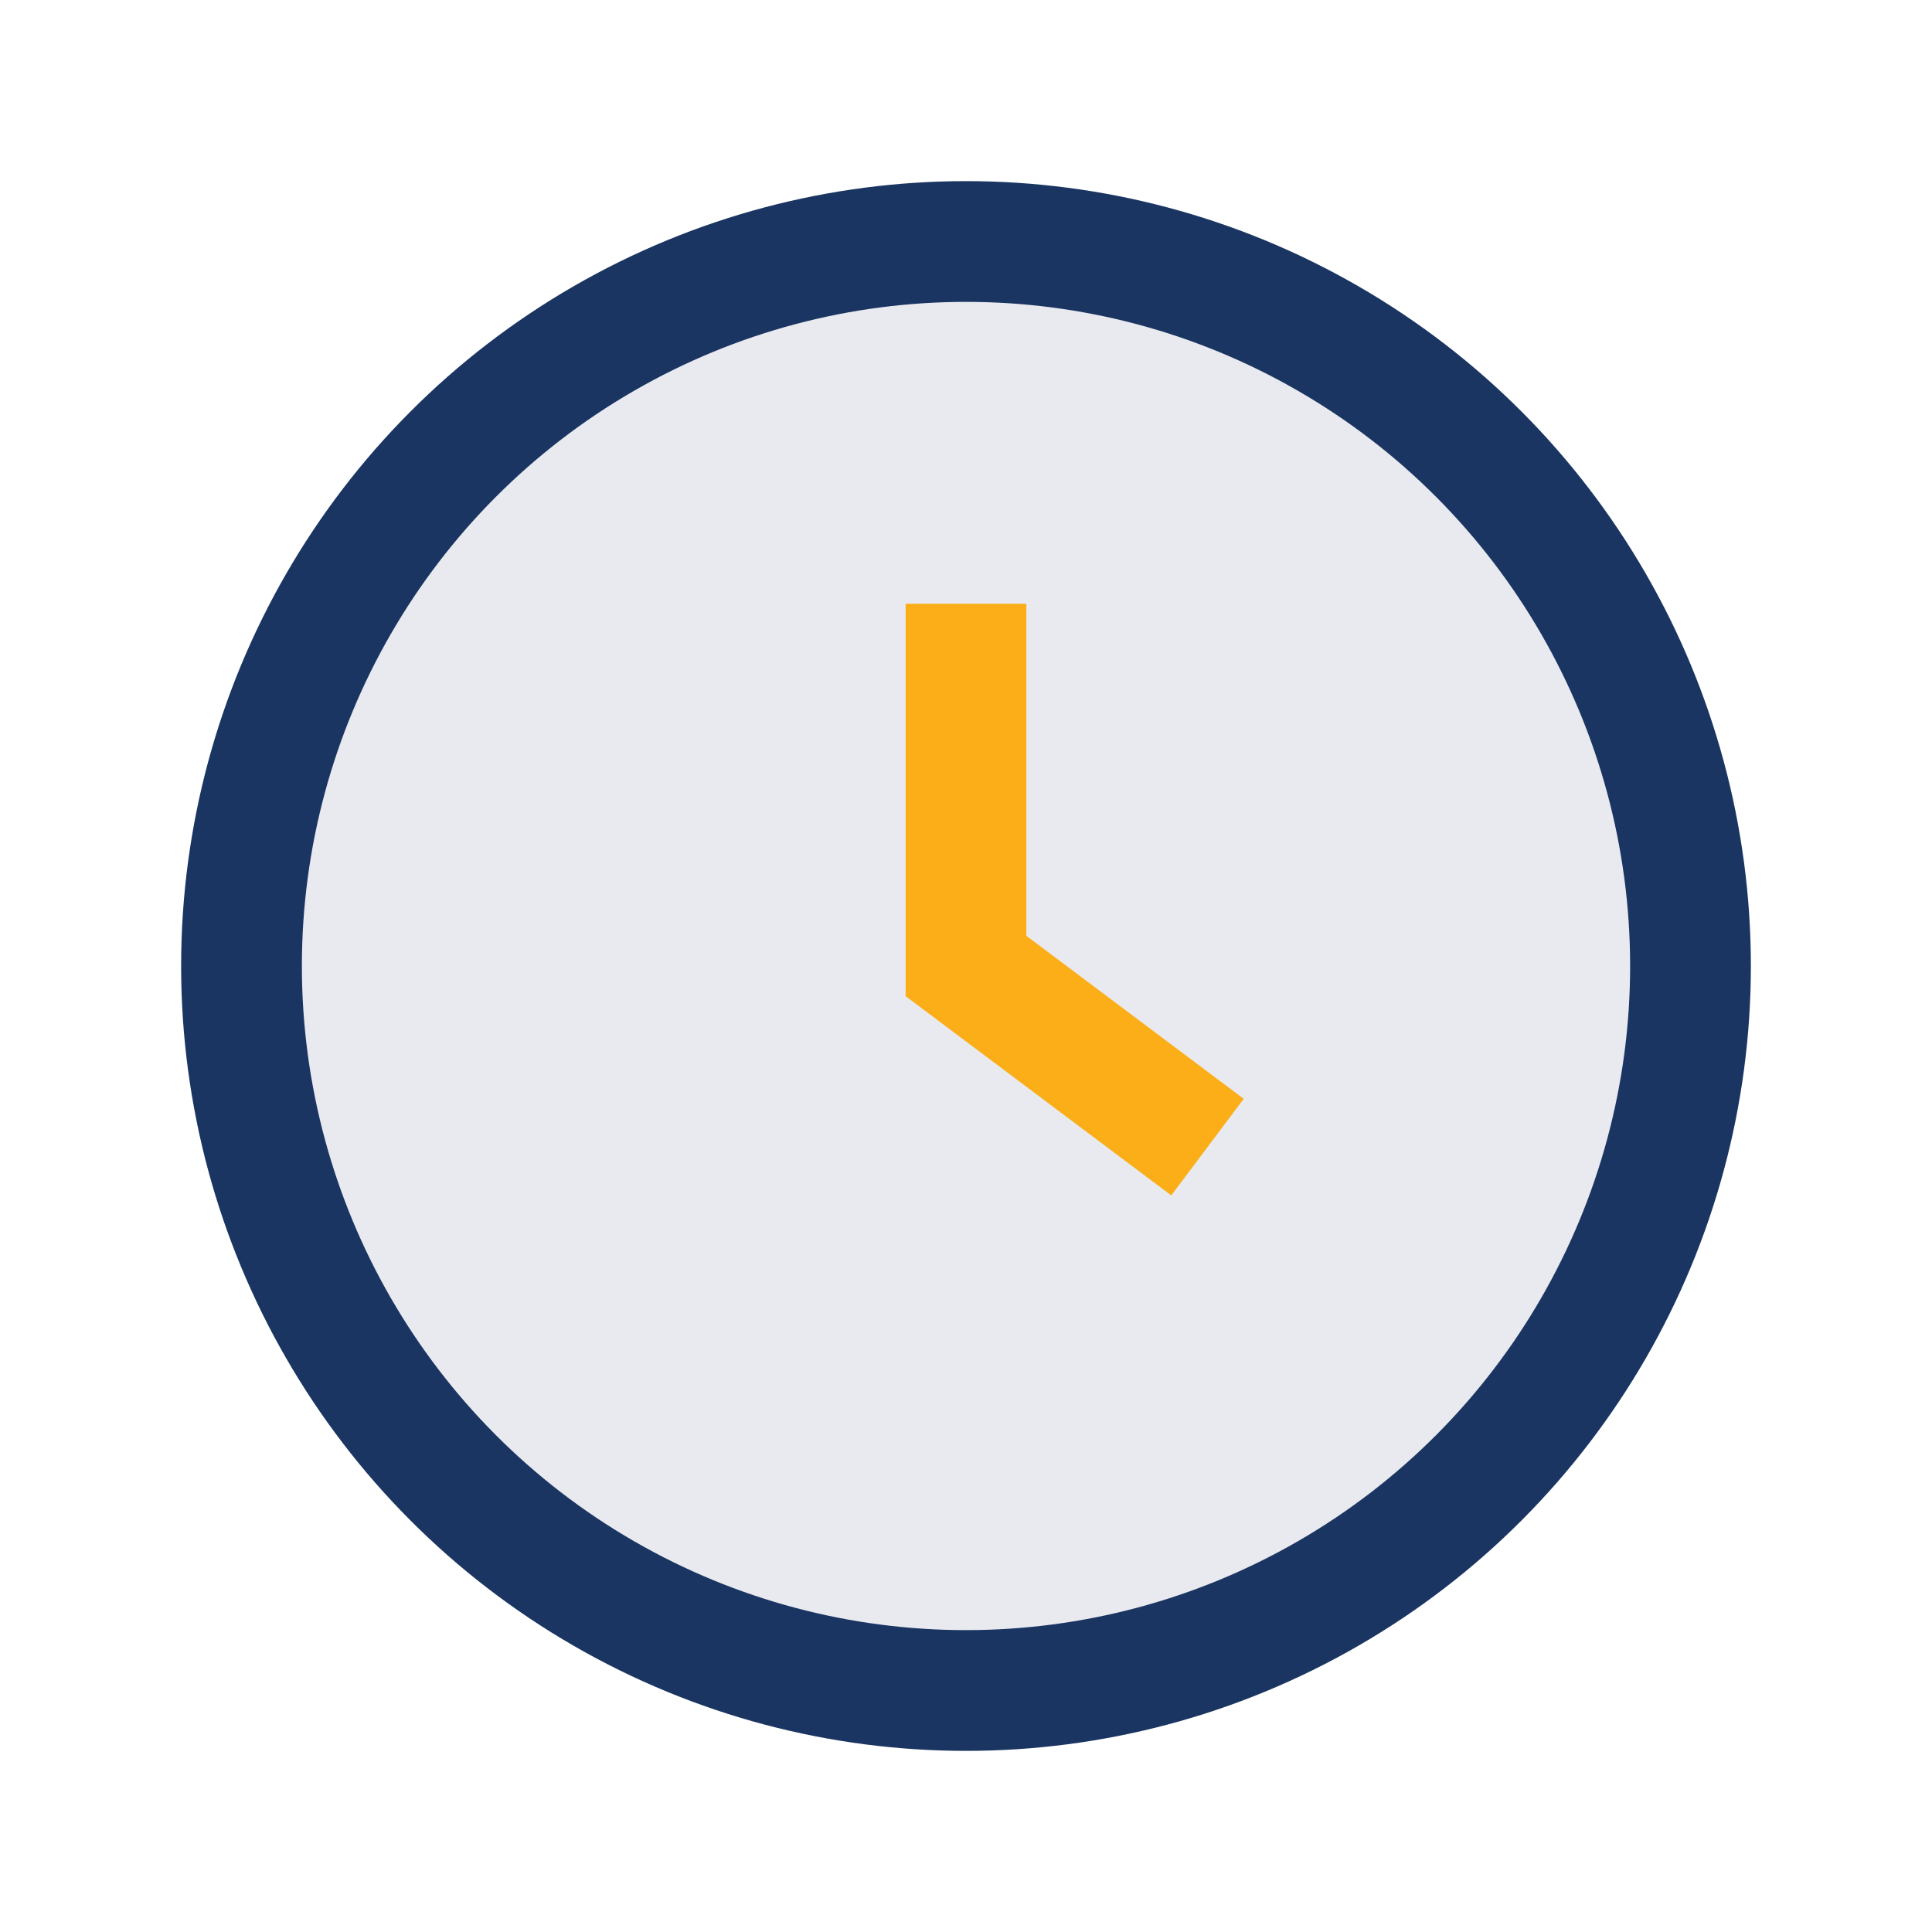
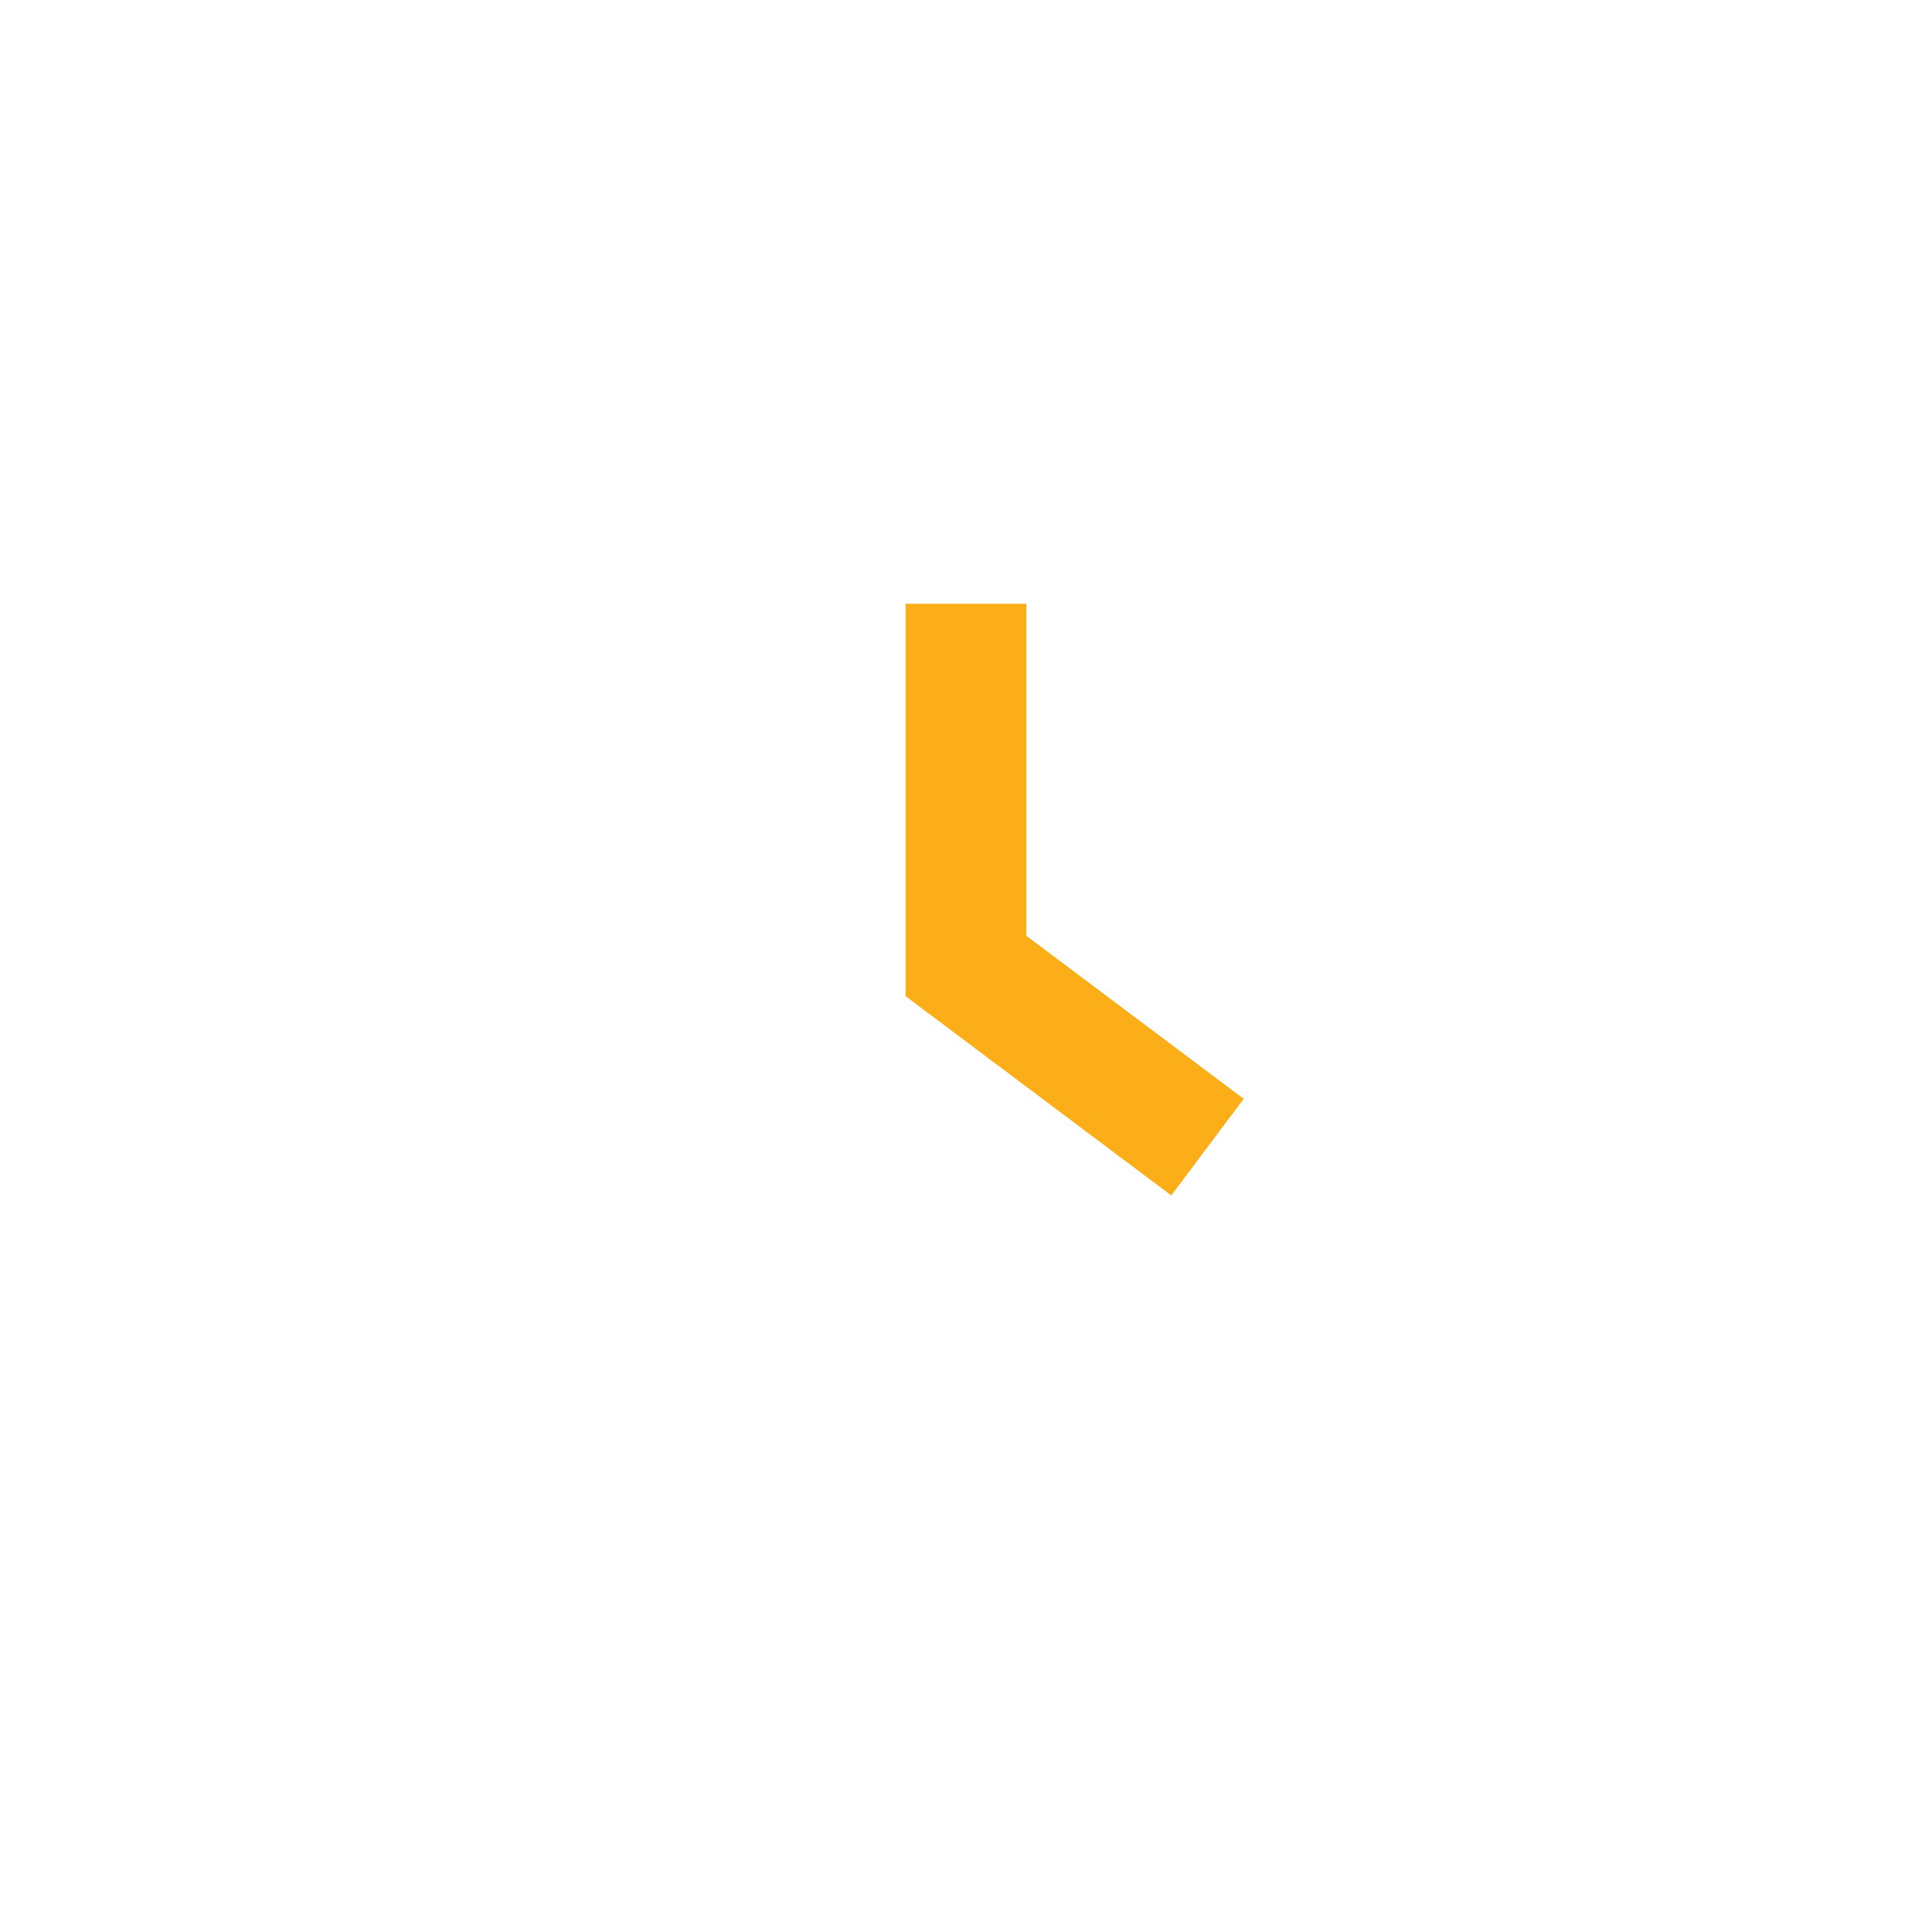
<svg xmlns="http://www.w3.org/2000/svg" width="32" height="32" viewBox="0 0 32 32">
-   <circle cx="16" cy="16" r="12" fill="#E9EAF0" stroke="#1A3561" stroke-width="2" />
  <path d="M16 10v6l4 3" stroke="#FBAE17" stroke-width="2" fill="none" />
</svg>